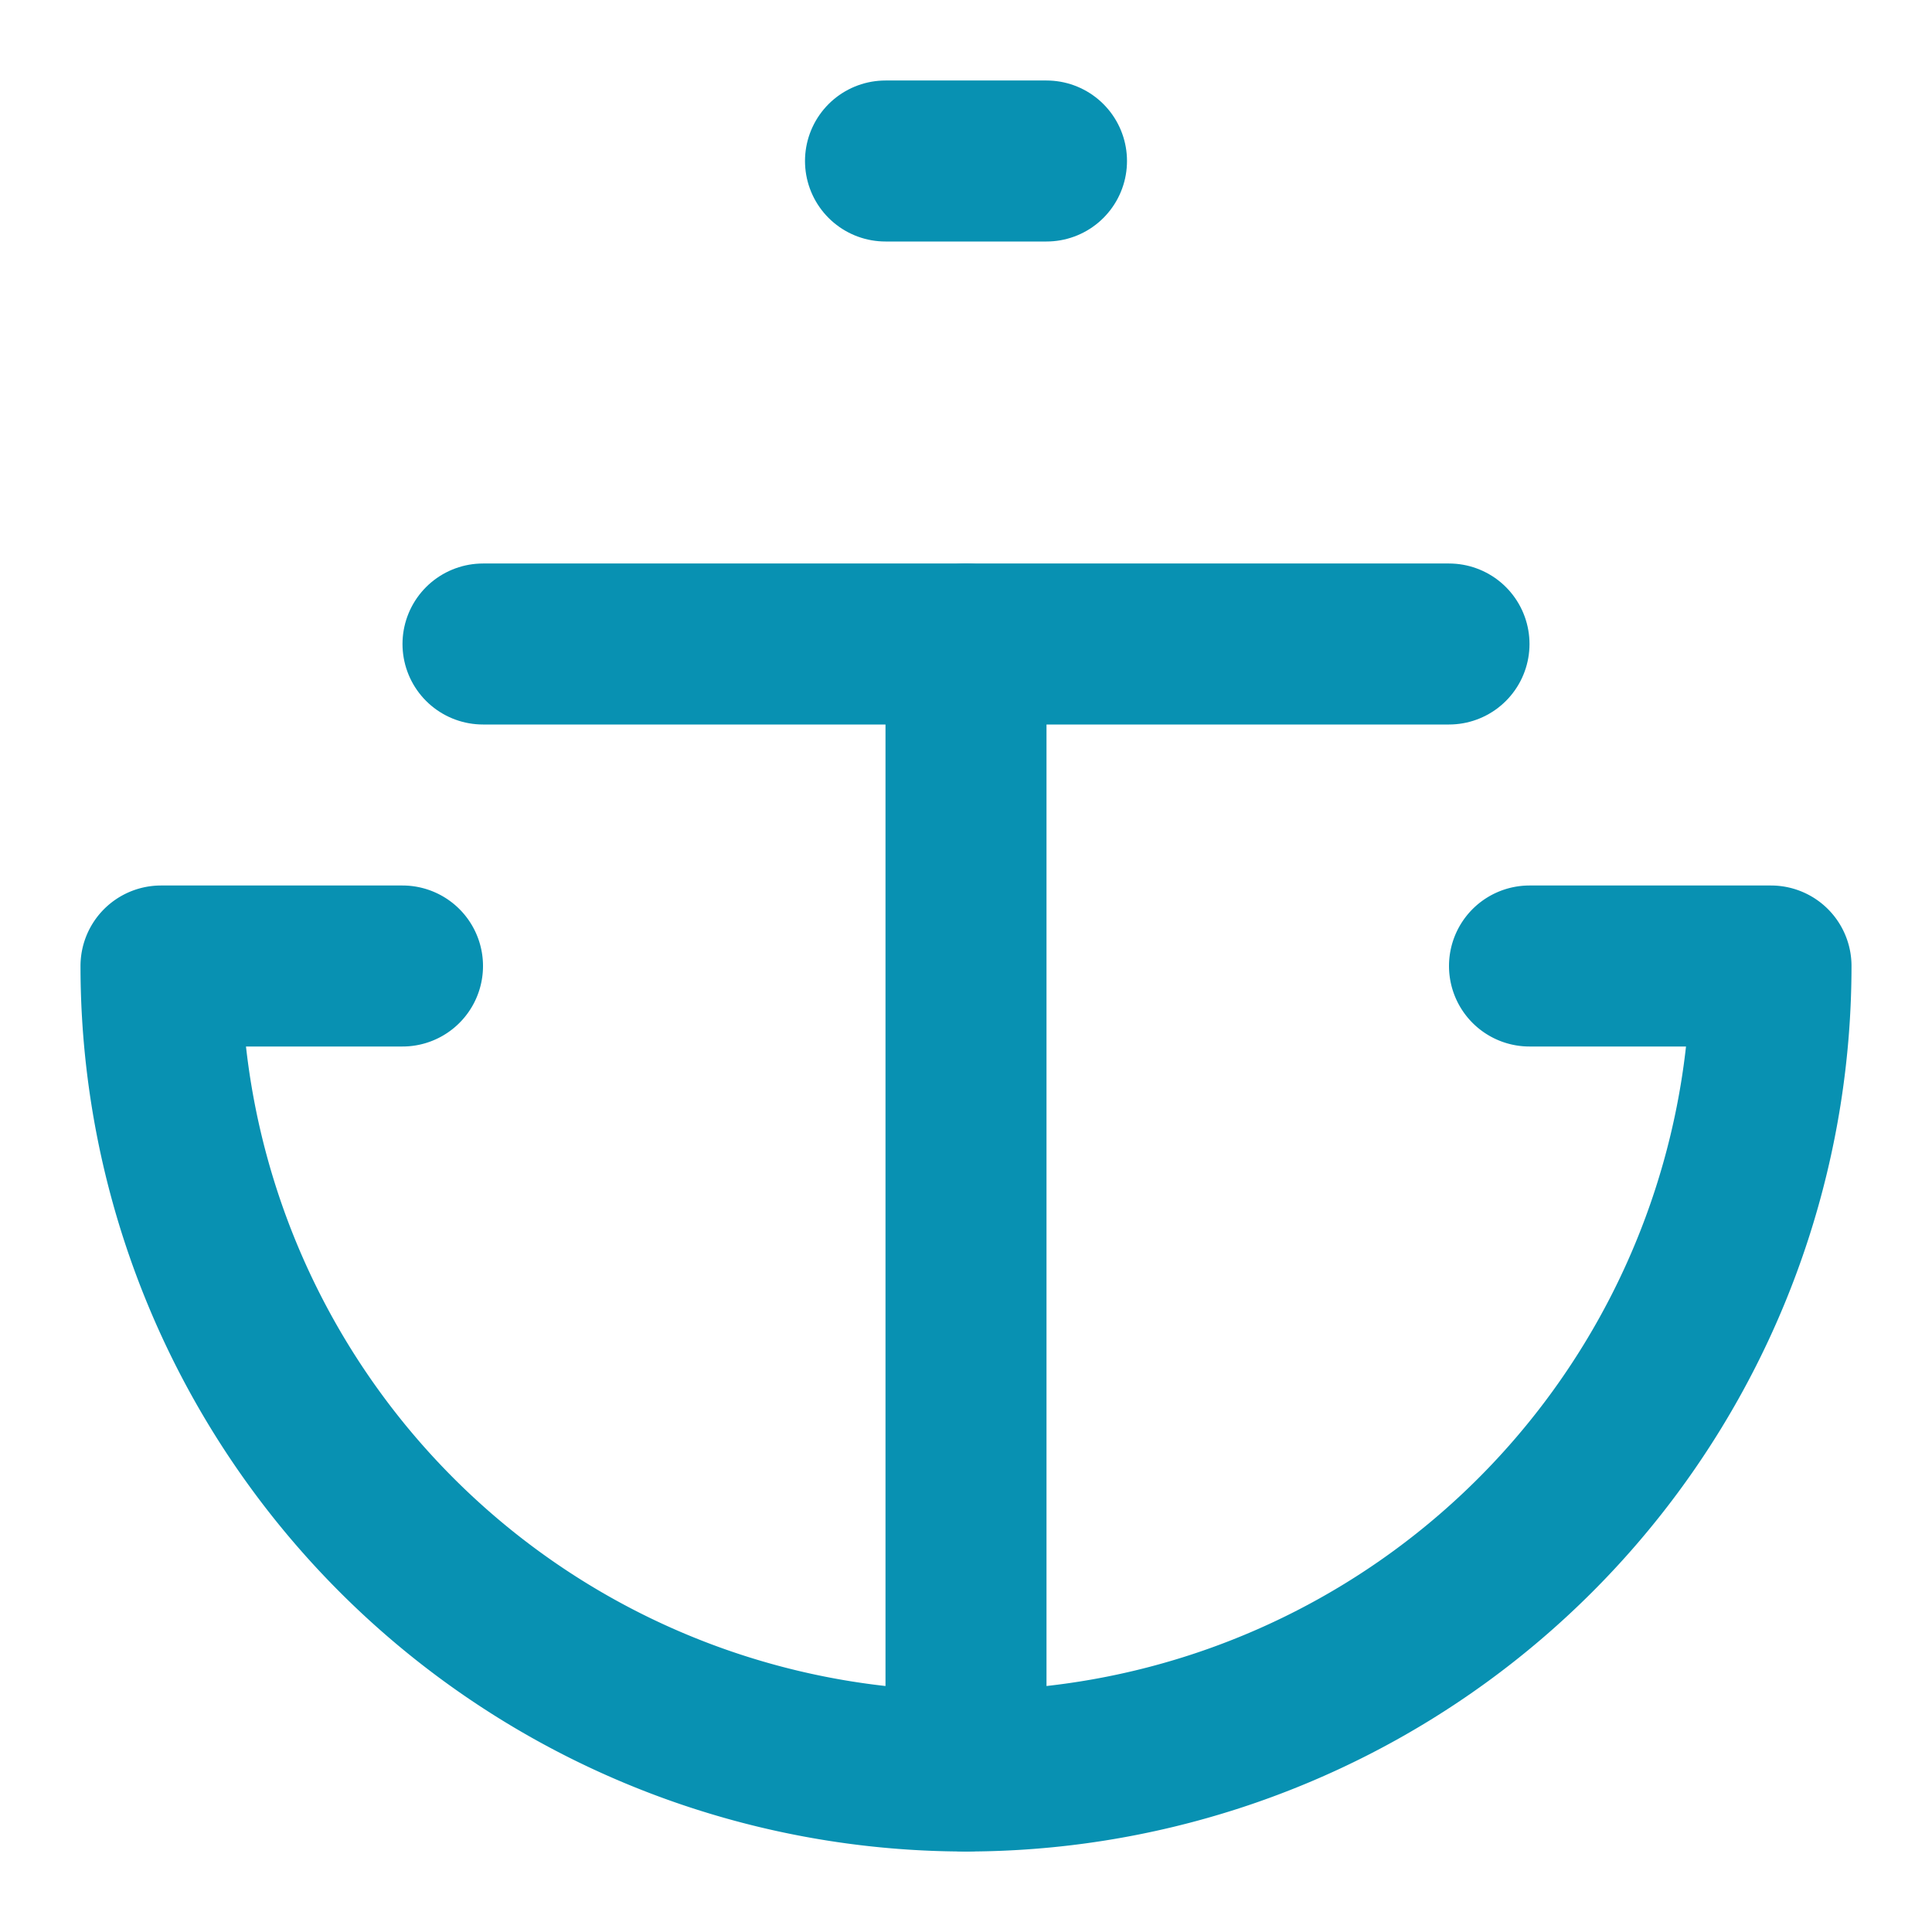
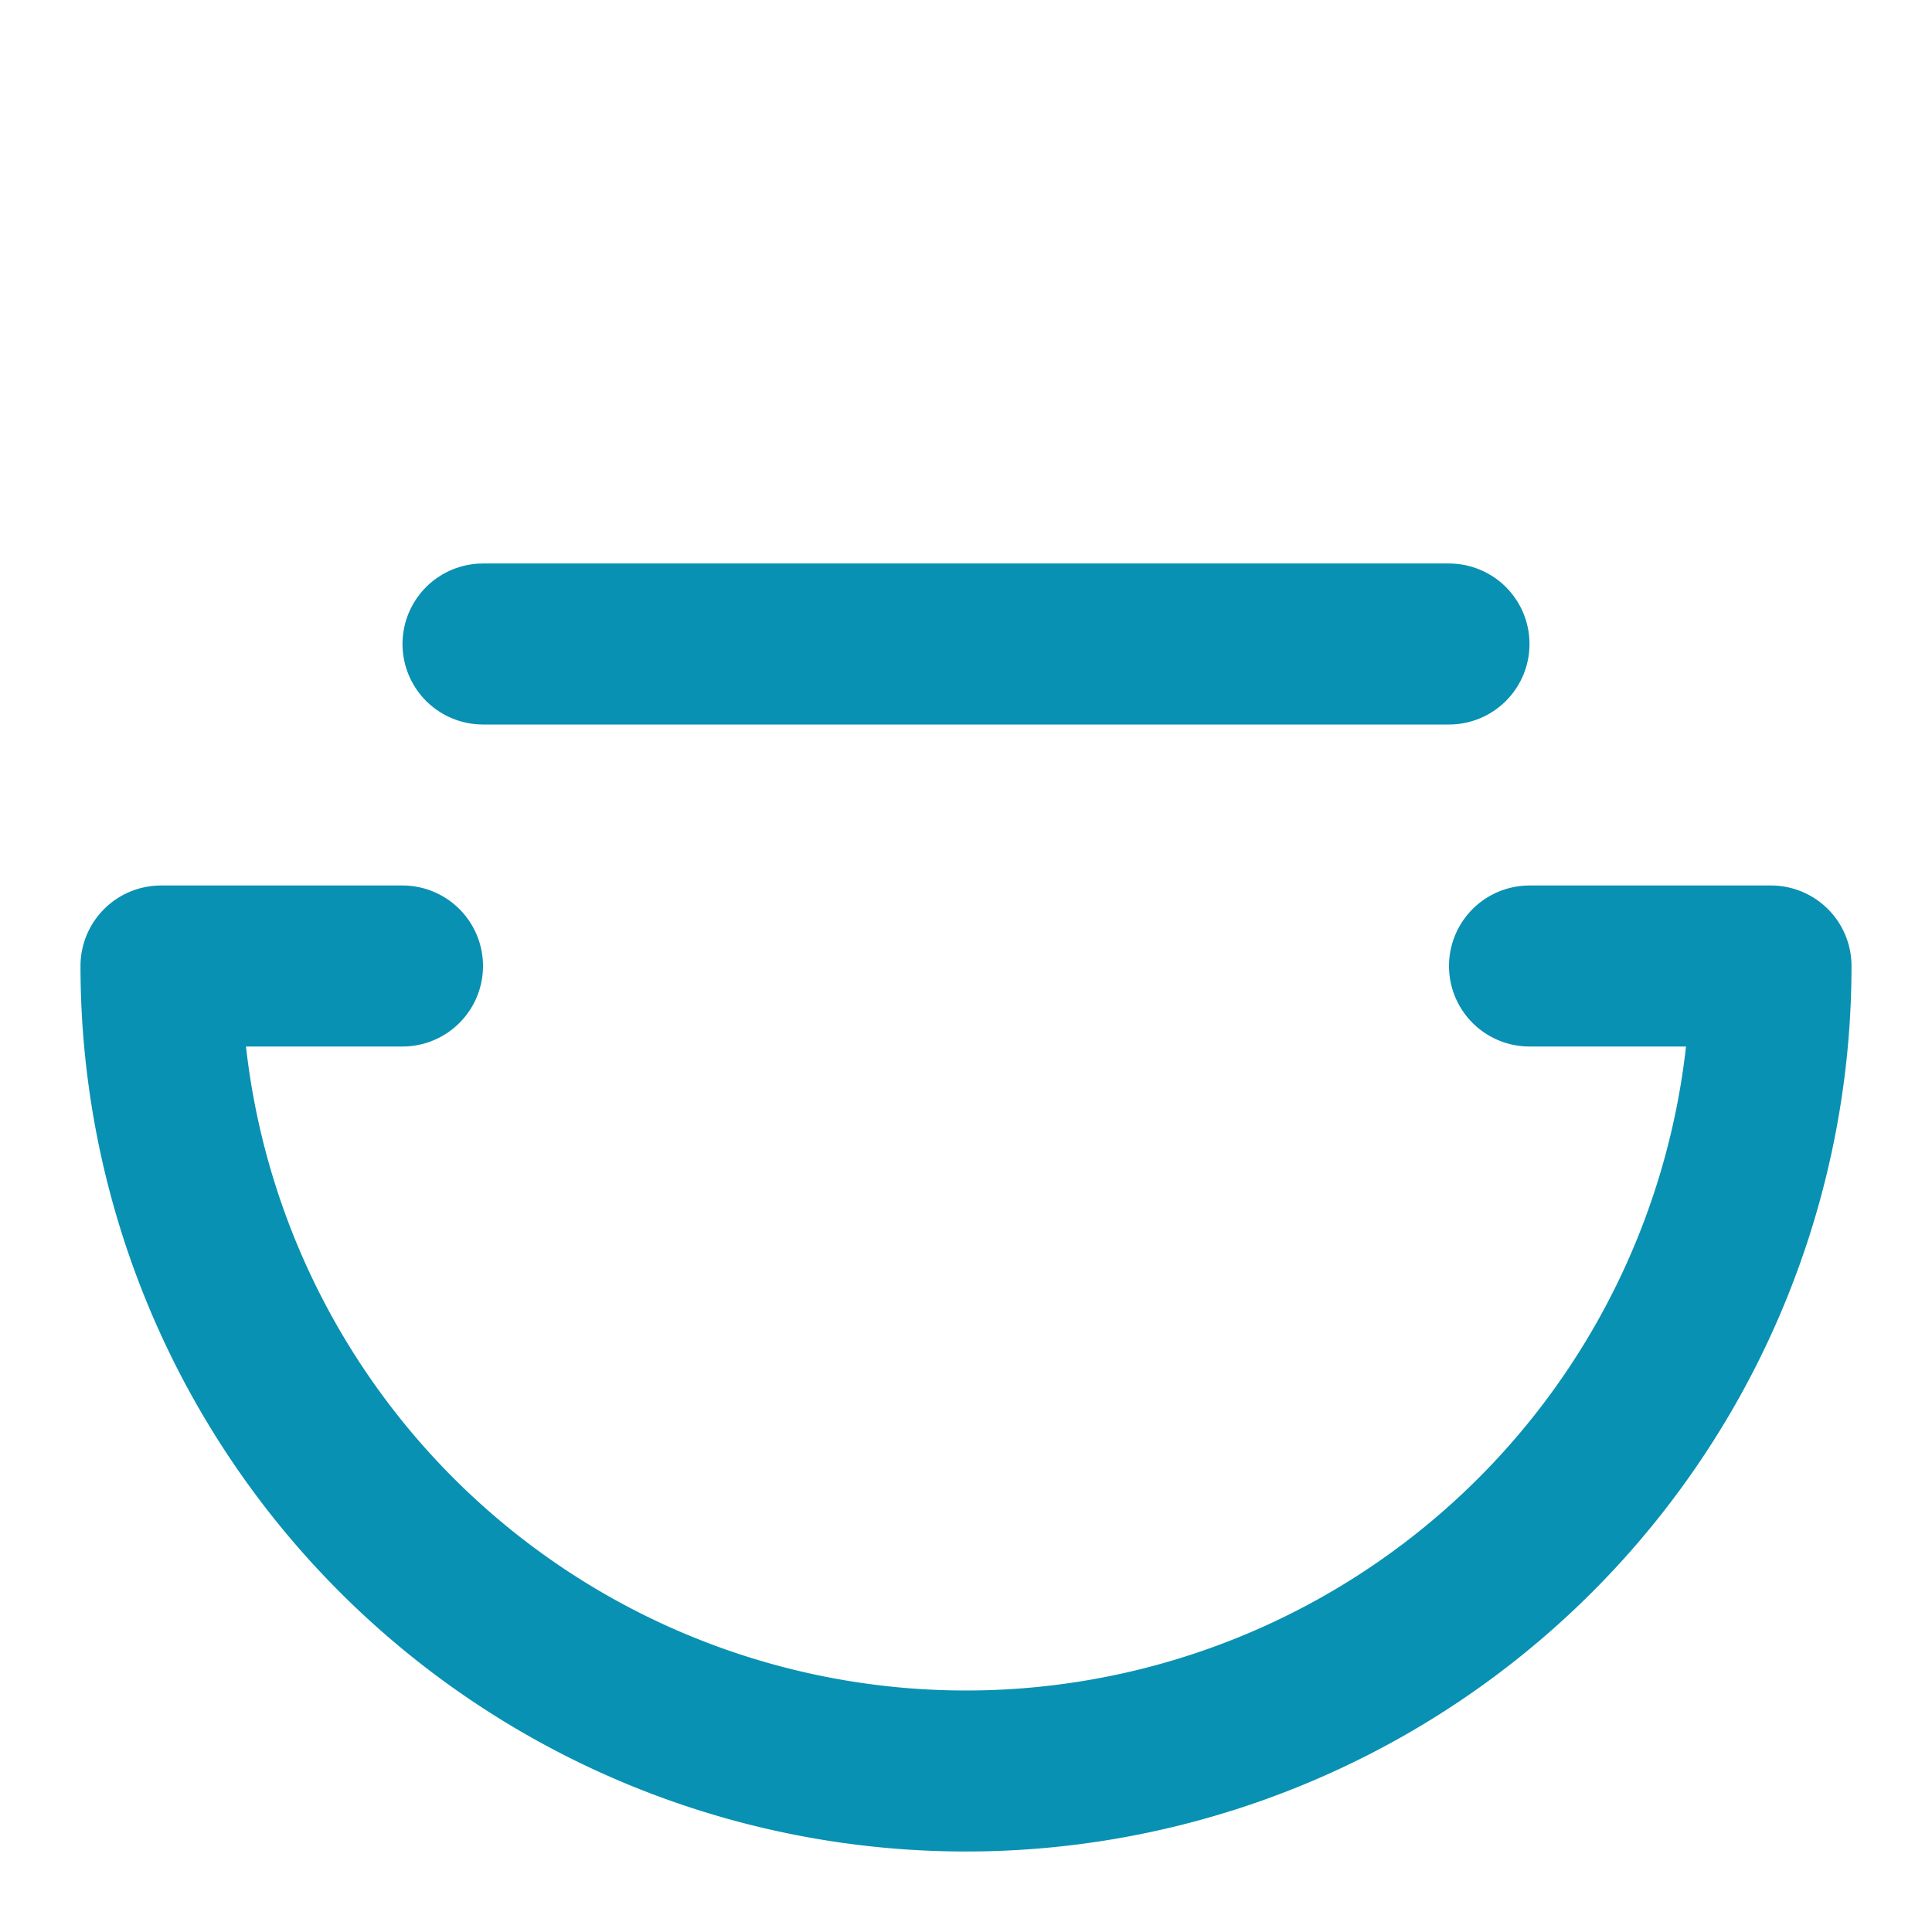
<svg xmlns="http://www.w3.org/2000/svg" width="24" height="24" viewBox="0 0 24 24" fill="none" stroke="#0891b2" stroke-width="2" stroke-linecap="round" stroke-linejoin="round">
-   <path d="M12 22V8" />
  <path d="M5 12H2a10 10 0 0 0 20 0h-3" />
  <path d="M6 8h12" />
-   <path d="M11 2h2" />
</svg>